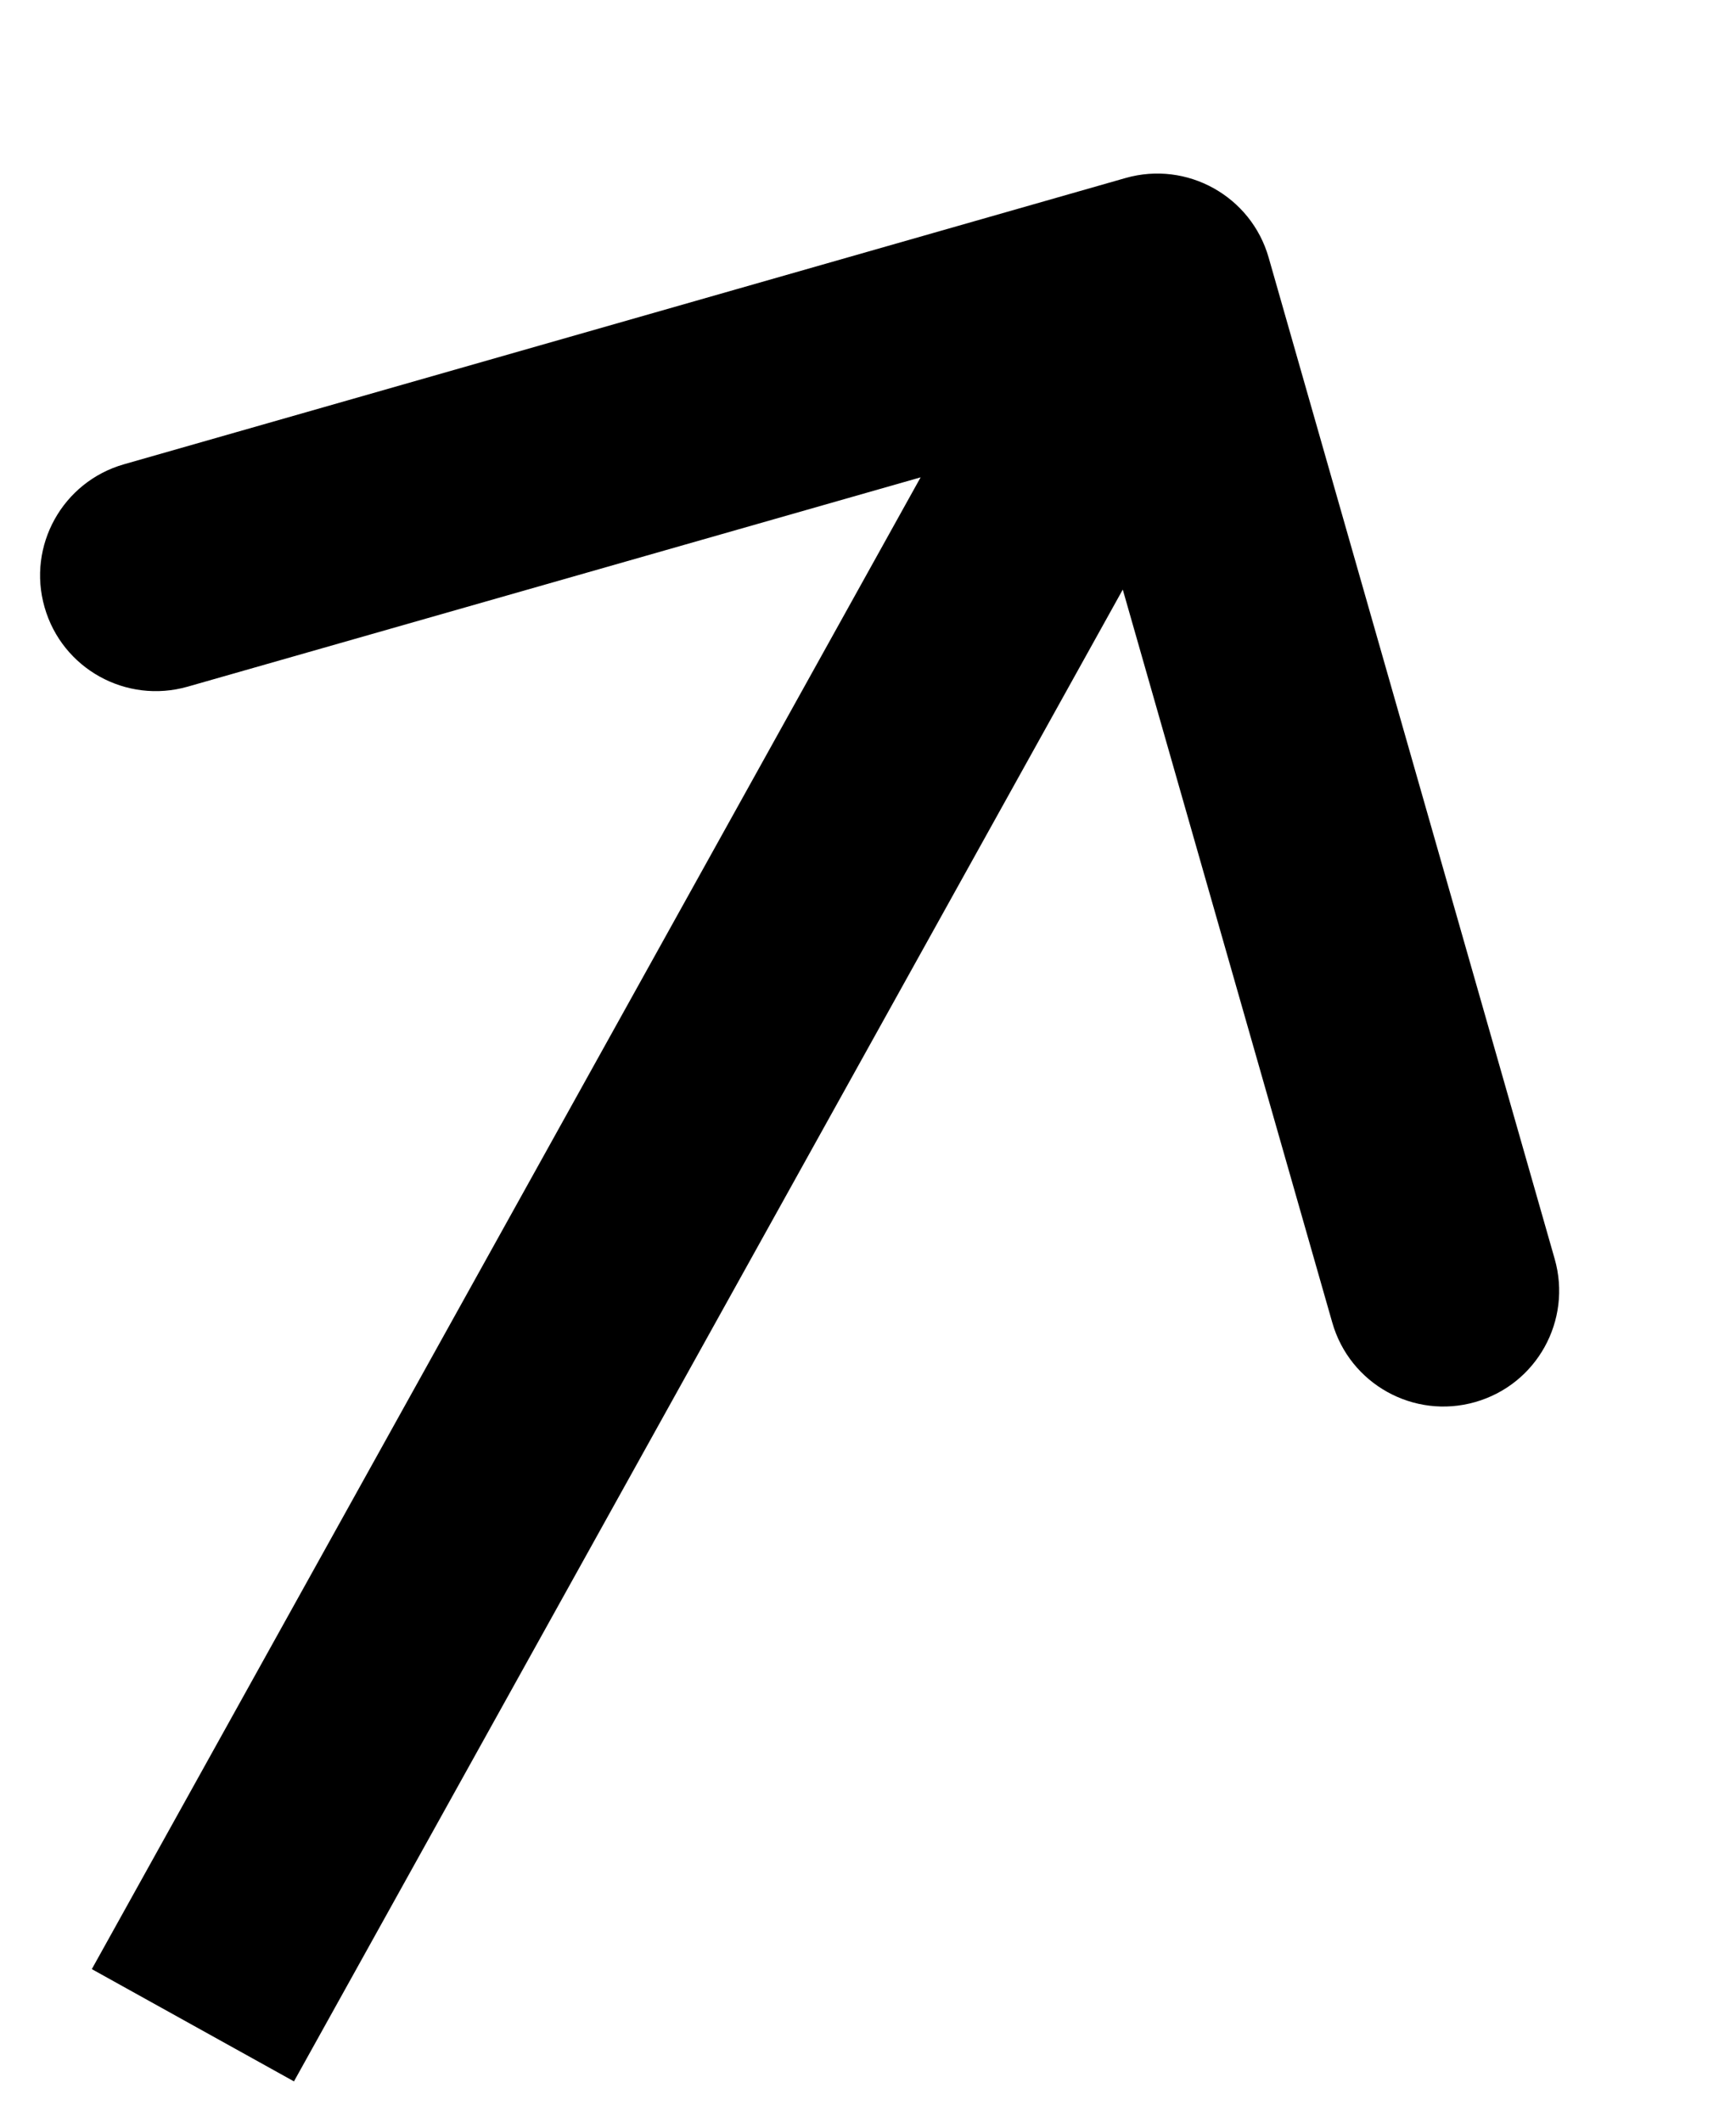
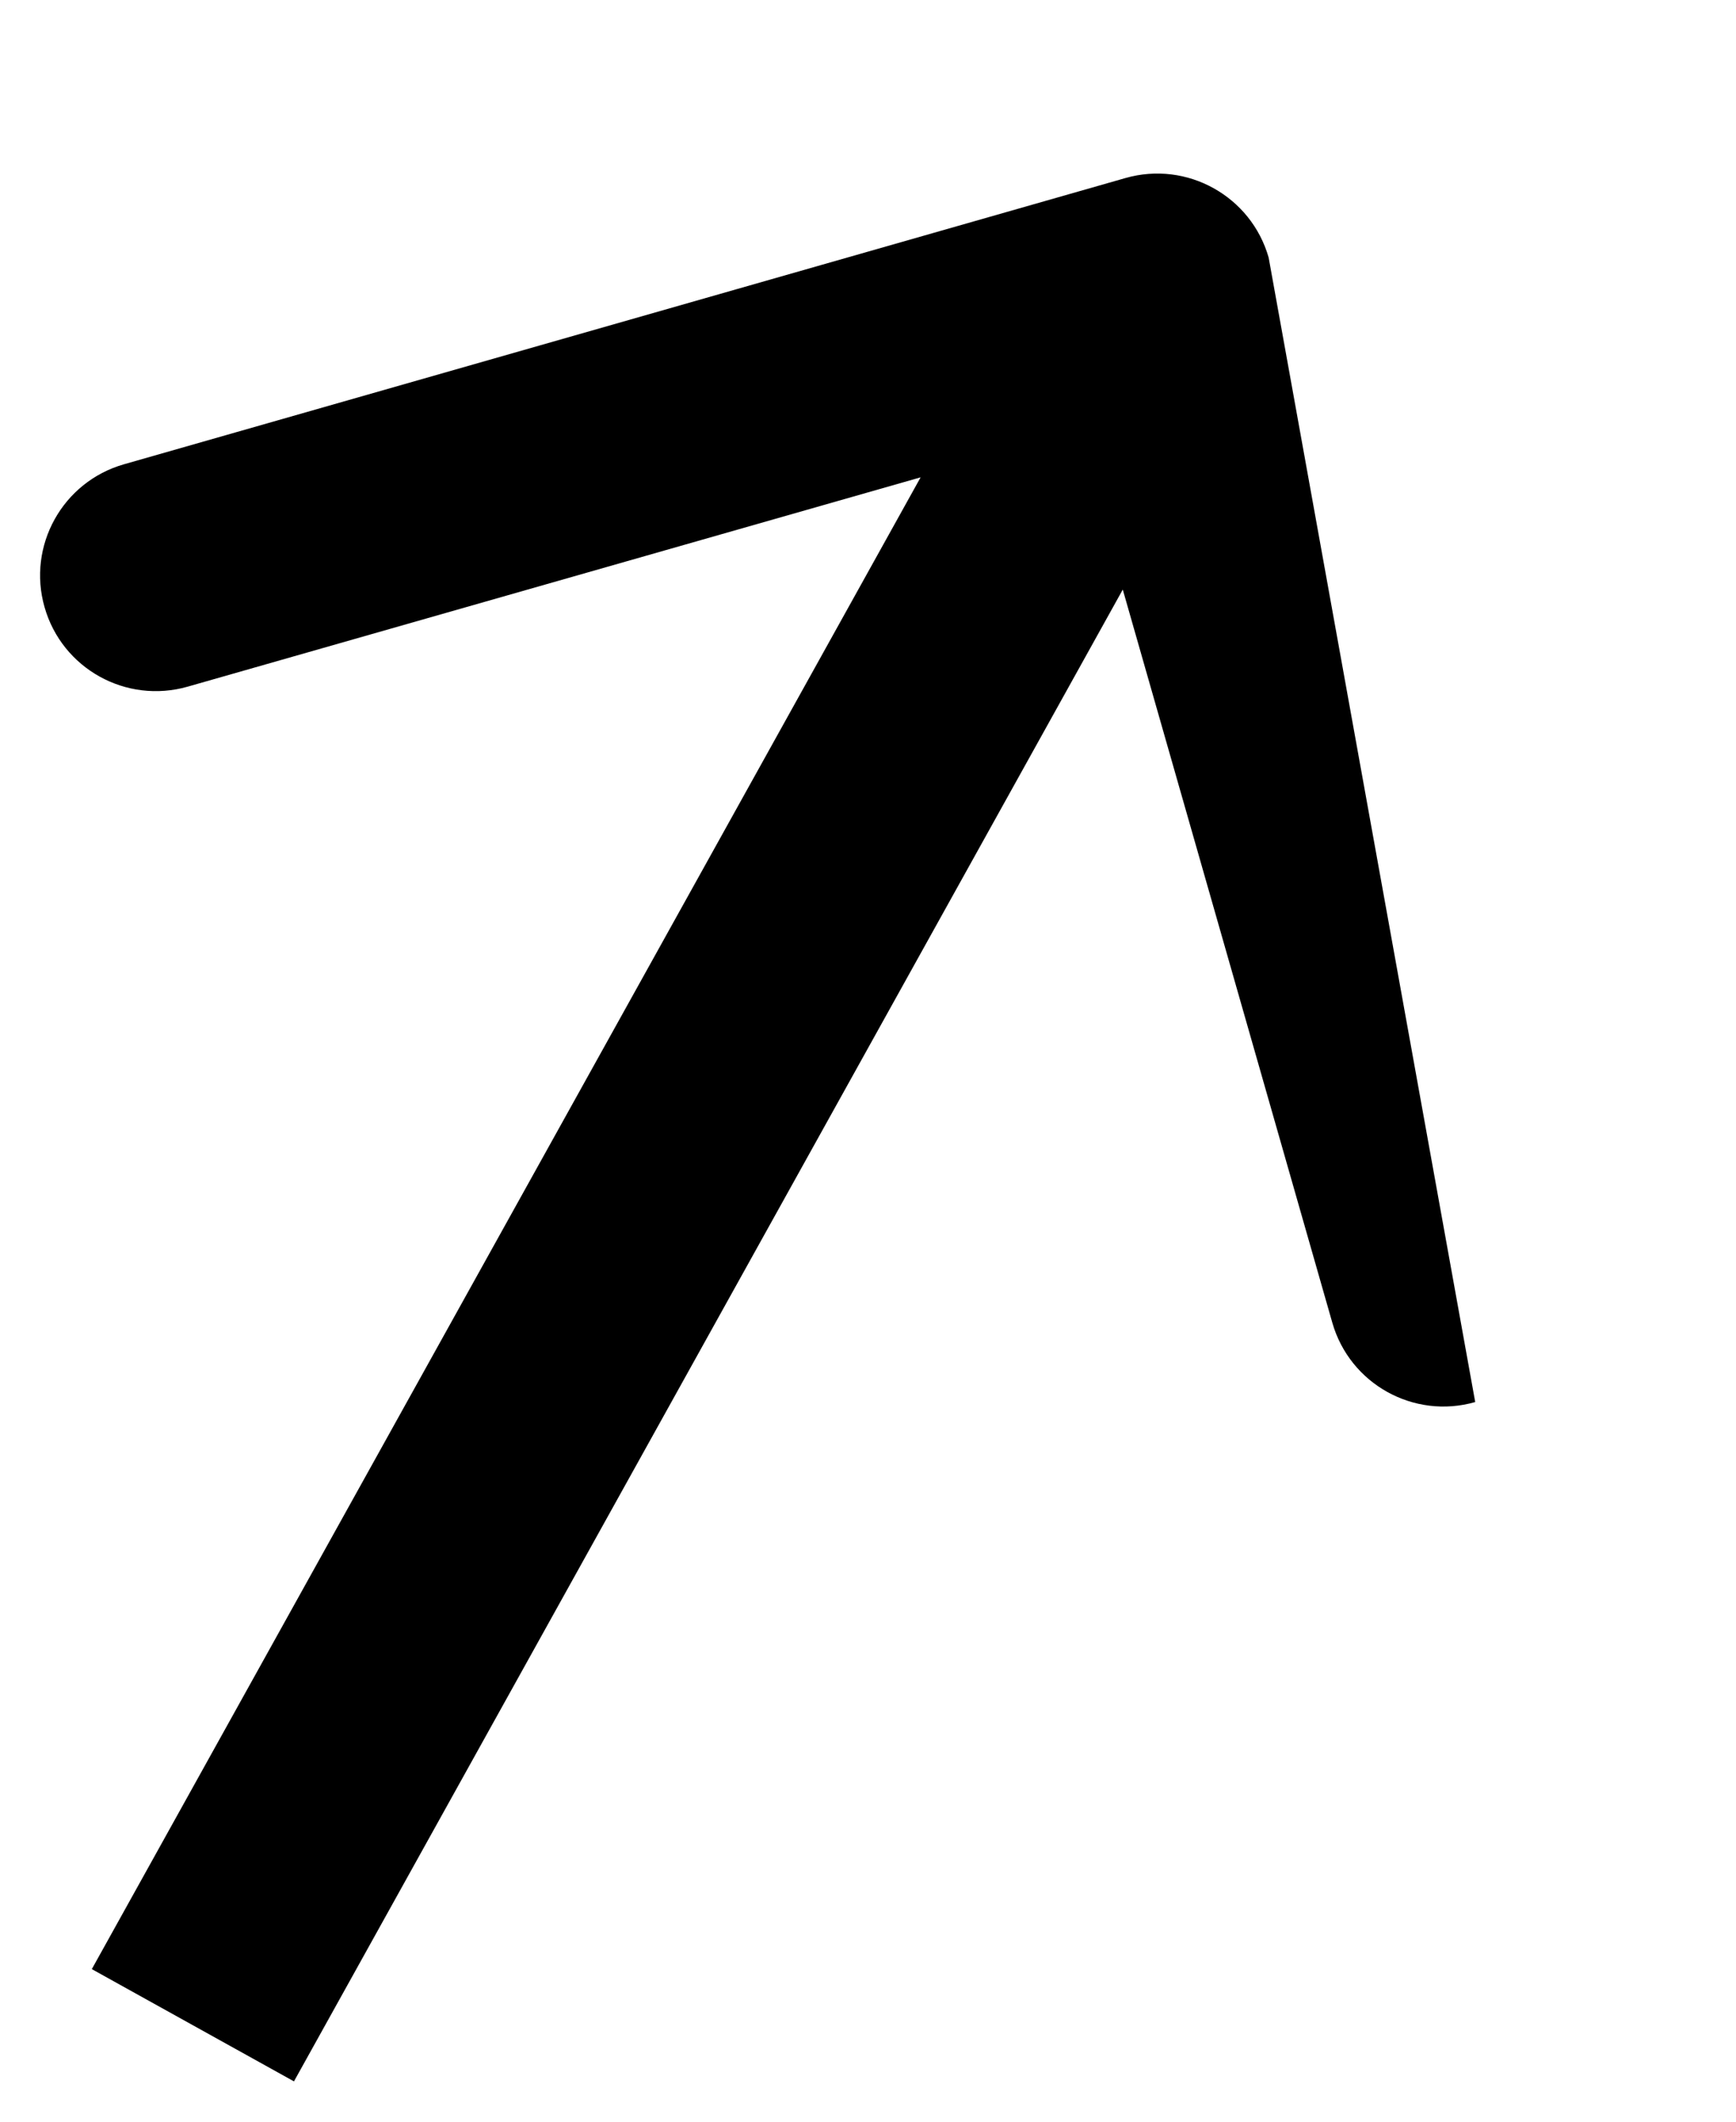
<svg xmlns="http://www.w3.org/2000/svg" width="9" height="11" viewBox="0 0 9 11" fill="none">
-   <path d="M6.577 1.335C6.486 1.017 6.154 0.832 5.835 0.923L0.643 2.407C0.324 2.498 0.14 2.83 0.231 3.148C0.322 3.467 0.654 3.651 0.973 3.56L5.588 2.242L6.907 6.857C6.998 7.176 7.33 7.36 7.648 7.269C7.967 7.178 8.151 6.846 8.06 6.527L6.577 1.335ZM1 10.5L1.524 10.791L6.524 1.791L6 1.5L5.476 1.209L0.476 10.209L1 10.5Z" fill="black" />
+   <path d="M6.577 1.335C6.486 1.017 6.154 0.832 5.835 0.923L0.643 2.407C0.324 2.498 0.14 2.83 0.231 3.148C0.322 3.467 0.654 3.651 0.973 3.56L5.588 2.242L6.907 6.857C6.998 7.176 7.33 7.36 7.648 7.269L6.577 1.335ZM1 10.5L1.524 10.791L6.524 1.791L6 1.5L5.476 1.209L0.476 10.209L1 10.5Z" fill="black" />
</svg>